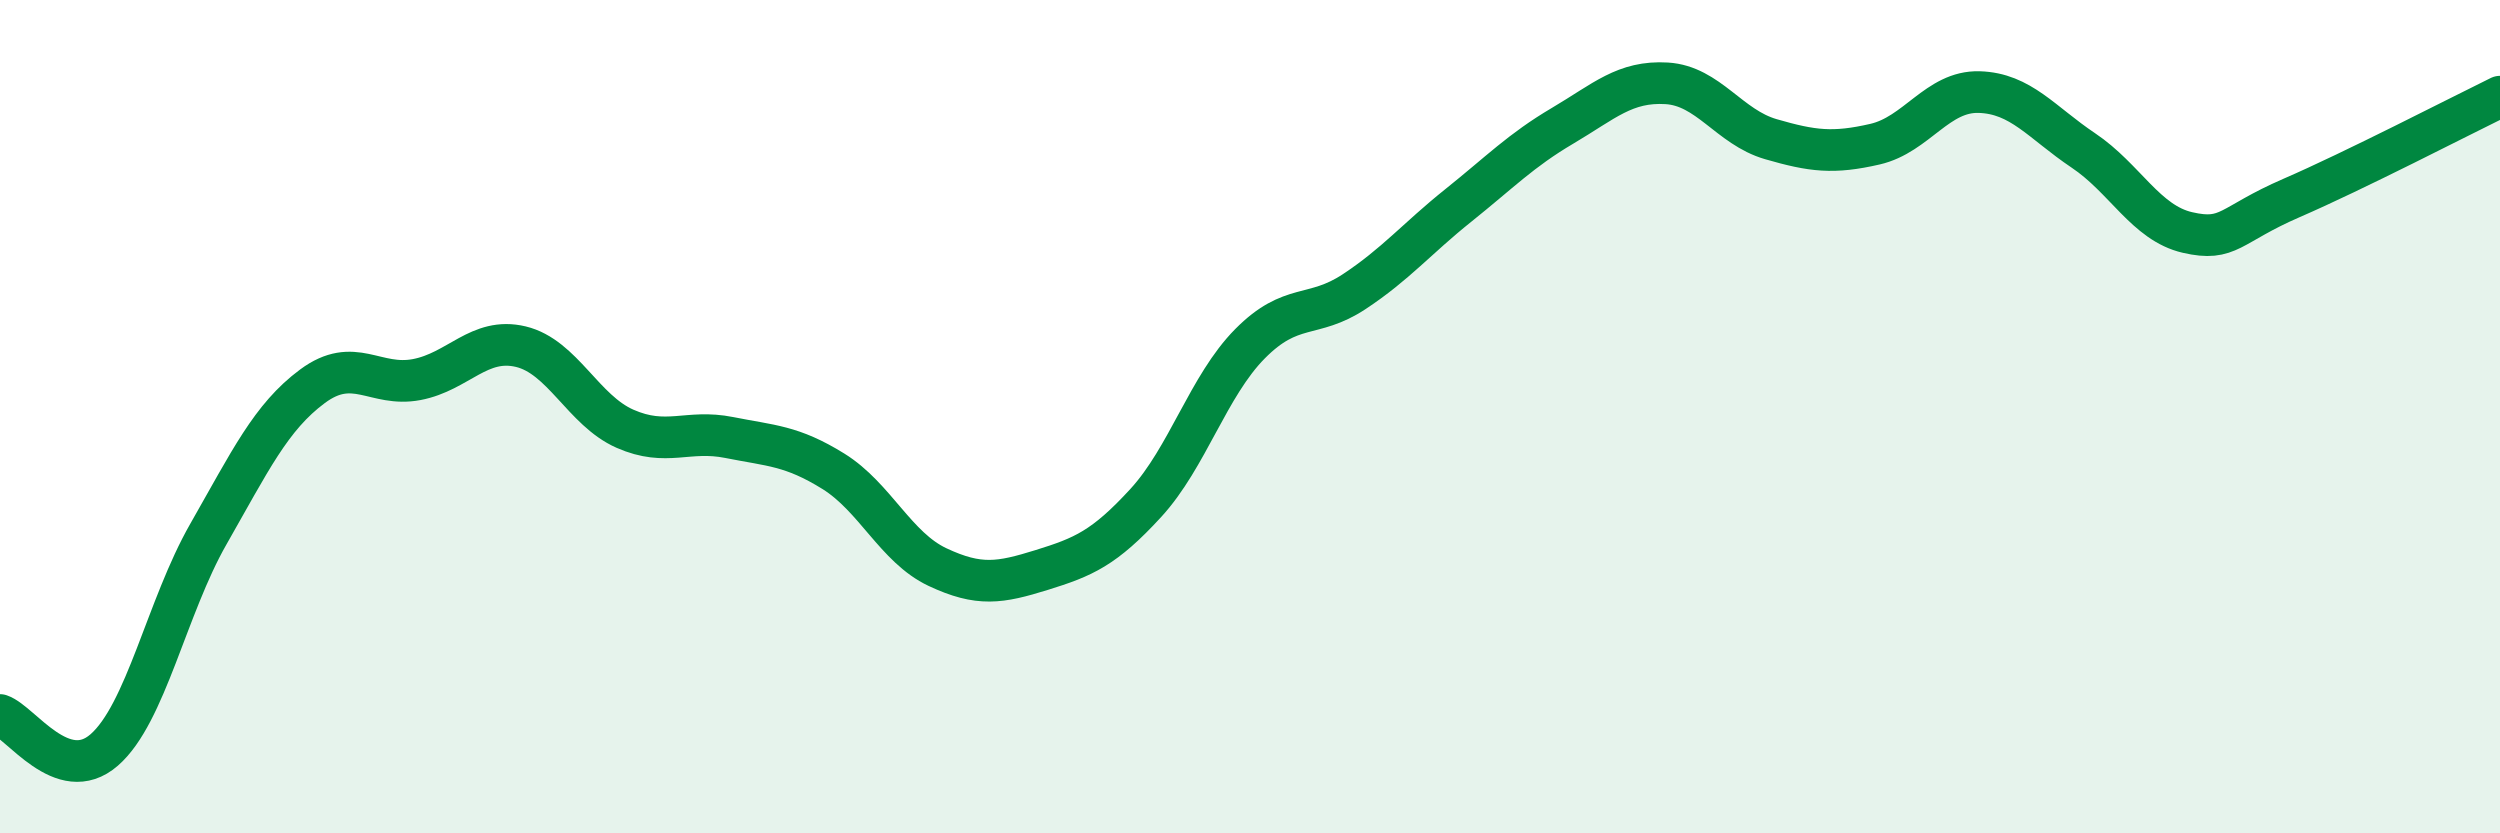
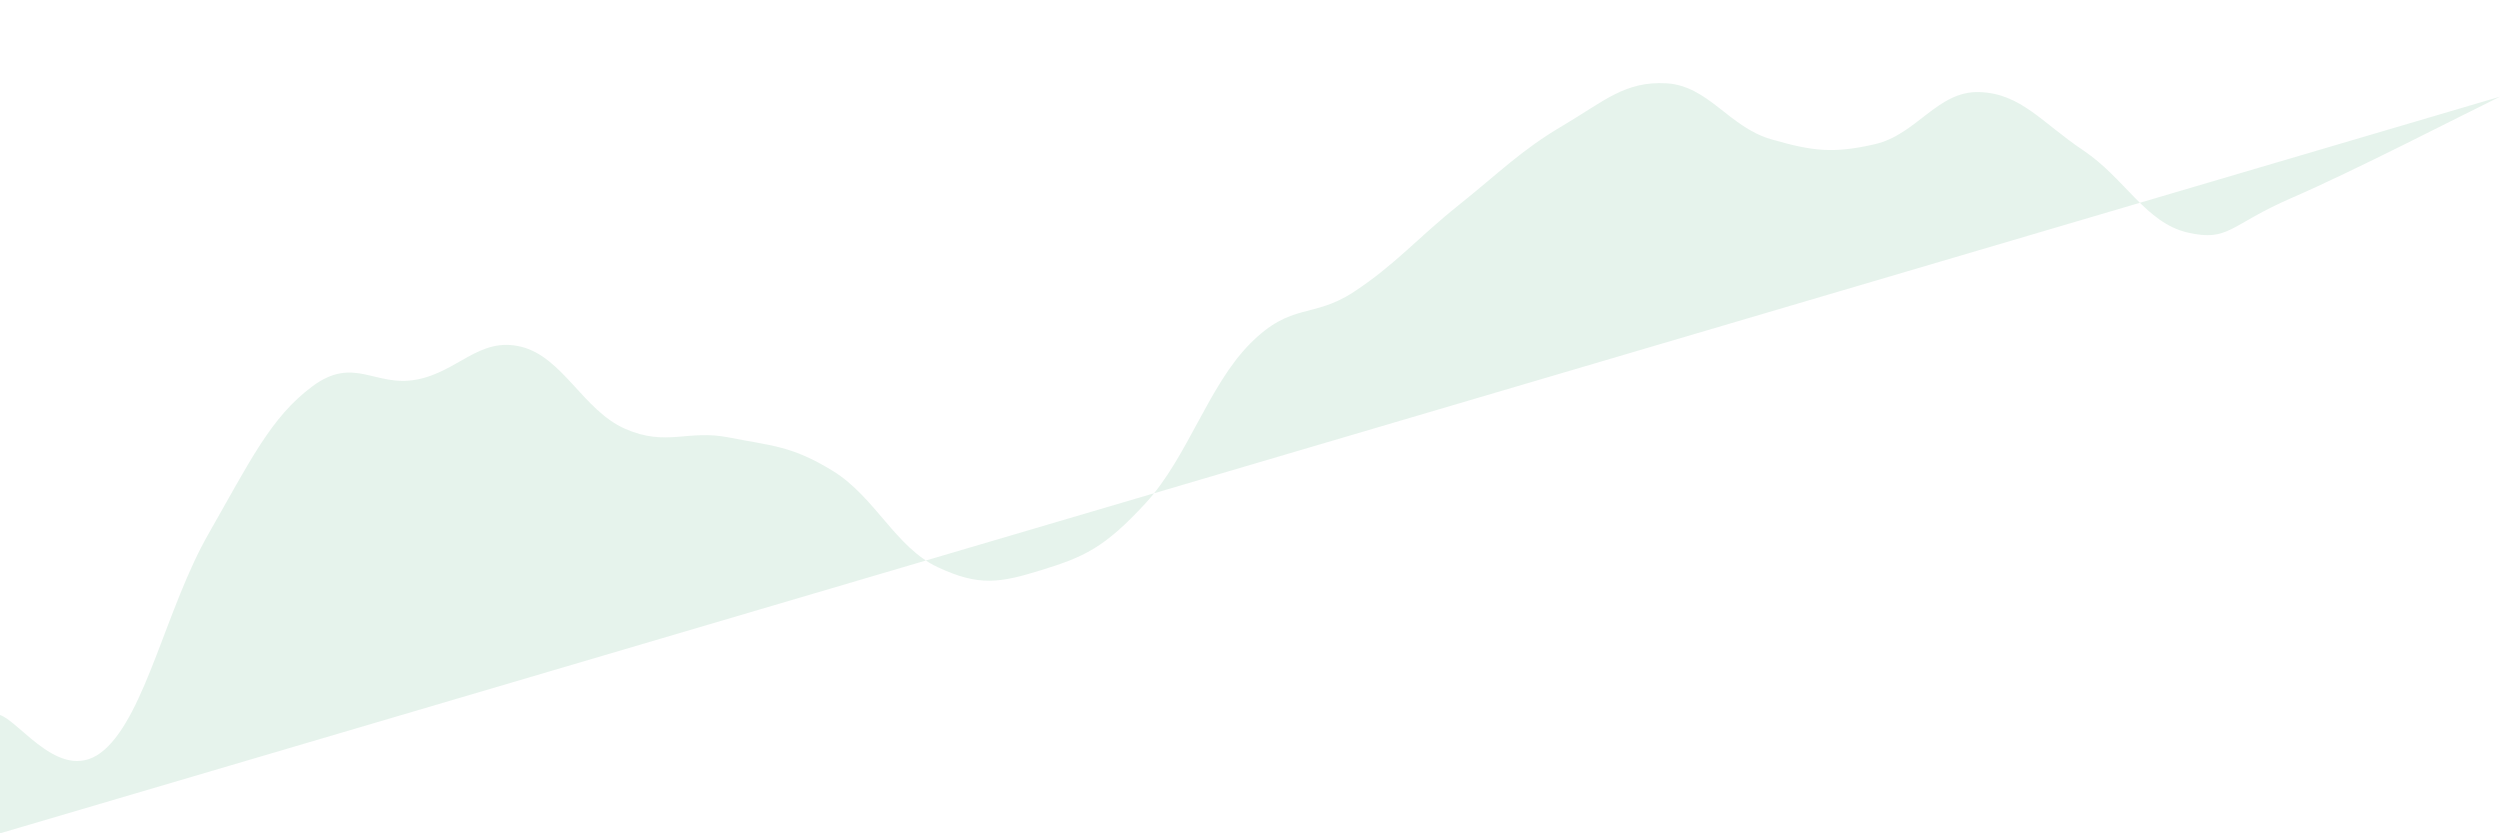
<svg xmlns="http://www.w3.org/2000/svg" width="60" height="20" viewBox="0 0 60 20">
-   <path d="M 0,17.16 C 0.5,17.33 1.5,18.87 2.5,18 C 3.5,17.13 4,14.57 5,12.82 C 6,11.07 6.5,10.01 7.5,9.27 C 8.5,8.53 9,9.3 10,9.11 C 11,8.92 11.5,8.08 12.5,8.32 C 13.5,8.56 14,9.85 15,10.29 C 16,10.73 16.5,10.3 17.5,10.5 C 18.5,10.7 19,10.69 20,11.31 C 21,11.93 21.5,13.14 22.5,13.61 C 23.5,14.08 24,13.99 25,13.68 C 26,13.37 26.5,13.16 27.5,12.07 C 28.5,10.98 29,9.26 30,8.25 C 31,7.24 31.5,7.66 32.5,7 C 33.5,6.34 34,5.73 35,4.93 C 36,4.13 36.5,3.61 37.5,3.02 C 38.5,2.43 39,1.94 40,2 C 41,2.06 41.5,3.05 42.5,3.34 C 43.5,3.63 44,3.69 45,3.46 C 46,3.23 46.5,2.18 47.5,2.21 C 48.5,2.24 49,2.94 50,3.61 C 51,4.28 51.5,5.35 52.5,5.58 C 53.5,5.81 53.5,5.4 55,4.75 C 56.5,4.1 59,2.81 60,2.32L60 20L0 20Z" fill="#008740" opacity="0.1" stroke-linecap="round" stroke-linejoin="round" />
-   <path d="M 0,17.16 C 0.5,17.33 1.5,18.87 2.5,18 C 3.5,17.13 4,14.57 5,12.82 C 6,11.07 6.5,10.01 7.5,9.27 C 8.5,8.53 9,9.3 10,9.11 C 11,8.92 11.5,8.08 12.5,8.32 C 13.5,8.56 14,9.85 15,10.29 C 16,10.73 16.5,10.3 17.5,10.5 C 18.5,10.7 19,10.69 20,11.31 C 21,11.93 21.5,13.14 22.5,13.61 C 23.5,14.08 24,13.99 25,13.68 C 26,13.37 26.5,13.16 27.5,12.07 C 28.5,10.98 29,9.26 30,8.25 C 31,7.24 31.5,7.66 32.5,7 C 33.5,6.34 34,5.73 35,4.93 C 36,4.13 36.5,3.61 37.5,3.02 C 38.5,2.43 39,1.94 40,2 C 41,2.06 41.5,3.05 42.5,3.34 C 43.5,3.63 44,3.69 45,3.46 C 46,3.23 46.5,2.18 47.5,2.21 C 48.5,2.24 49,2.94 50,3.61 C 51,4.28 51.5,5.35 52.5,5.58 C 53.5,5.81 53.5,5.4 55,4.75 C 56.5,4.1 59,2.81 60,2.32" stroke="#008740" stroke-width="1" fill="none" stroke-linecap="round" stroke-linejoin="round" />
+   <path d="M 0,17.16 C 0.5,17.33 1.5,18.87 2.5,18 C 3.5,17.13 4,14.57 5,12.82 C 6,11.07 6.5,10.01 7.5,9.27 C 8.5,8.53 9,9.3 10,9.11 C 11,8.92 11.5,8.08 12.5,8.32 C 13.5,8.56 14,9.85 15,10.29 C 16,10.73 16.5,10.3 17.5,10.5 C 18.5,10.7 19,10.69 20,11.31 C 21,11.93 21.5,13.14 22.5,13.61 C 23.5,14.08 24,13.99 25,13.68 C 26,13.37 26.5,13.16 27.5,12.07 C 28.5,10.98 29,9.26 30,8.25 C 31,7.24 31.5,7.66 32.5,7 C 33.5,6.34 34,5.73 35,4.93 C 36,4.13 36.5,3.61 37.5,3.02 C 38.5,2.43 39,1.94 40,2 C 41,2.06 41.5,3.05 42.5,3.34 C 43.5,3.63 44,3.69 45,3.46 C 46,3.23 46.5,2.18 47.5,2.21 C 48.5,2.24 49,2.94 50,3.61 C 51,4.28 51.5,5.35 52.5,5.58 C 53.5,5.81 53.5,5.4 55,4.75 C 56.5,4.1 59,2.81 60,2.32L0 20Z" fill="#008740" opacity="0.1" stroke-linecap="round" stroke-linejoin="round" />
</svg>